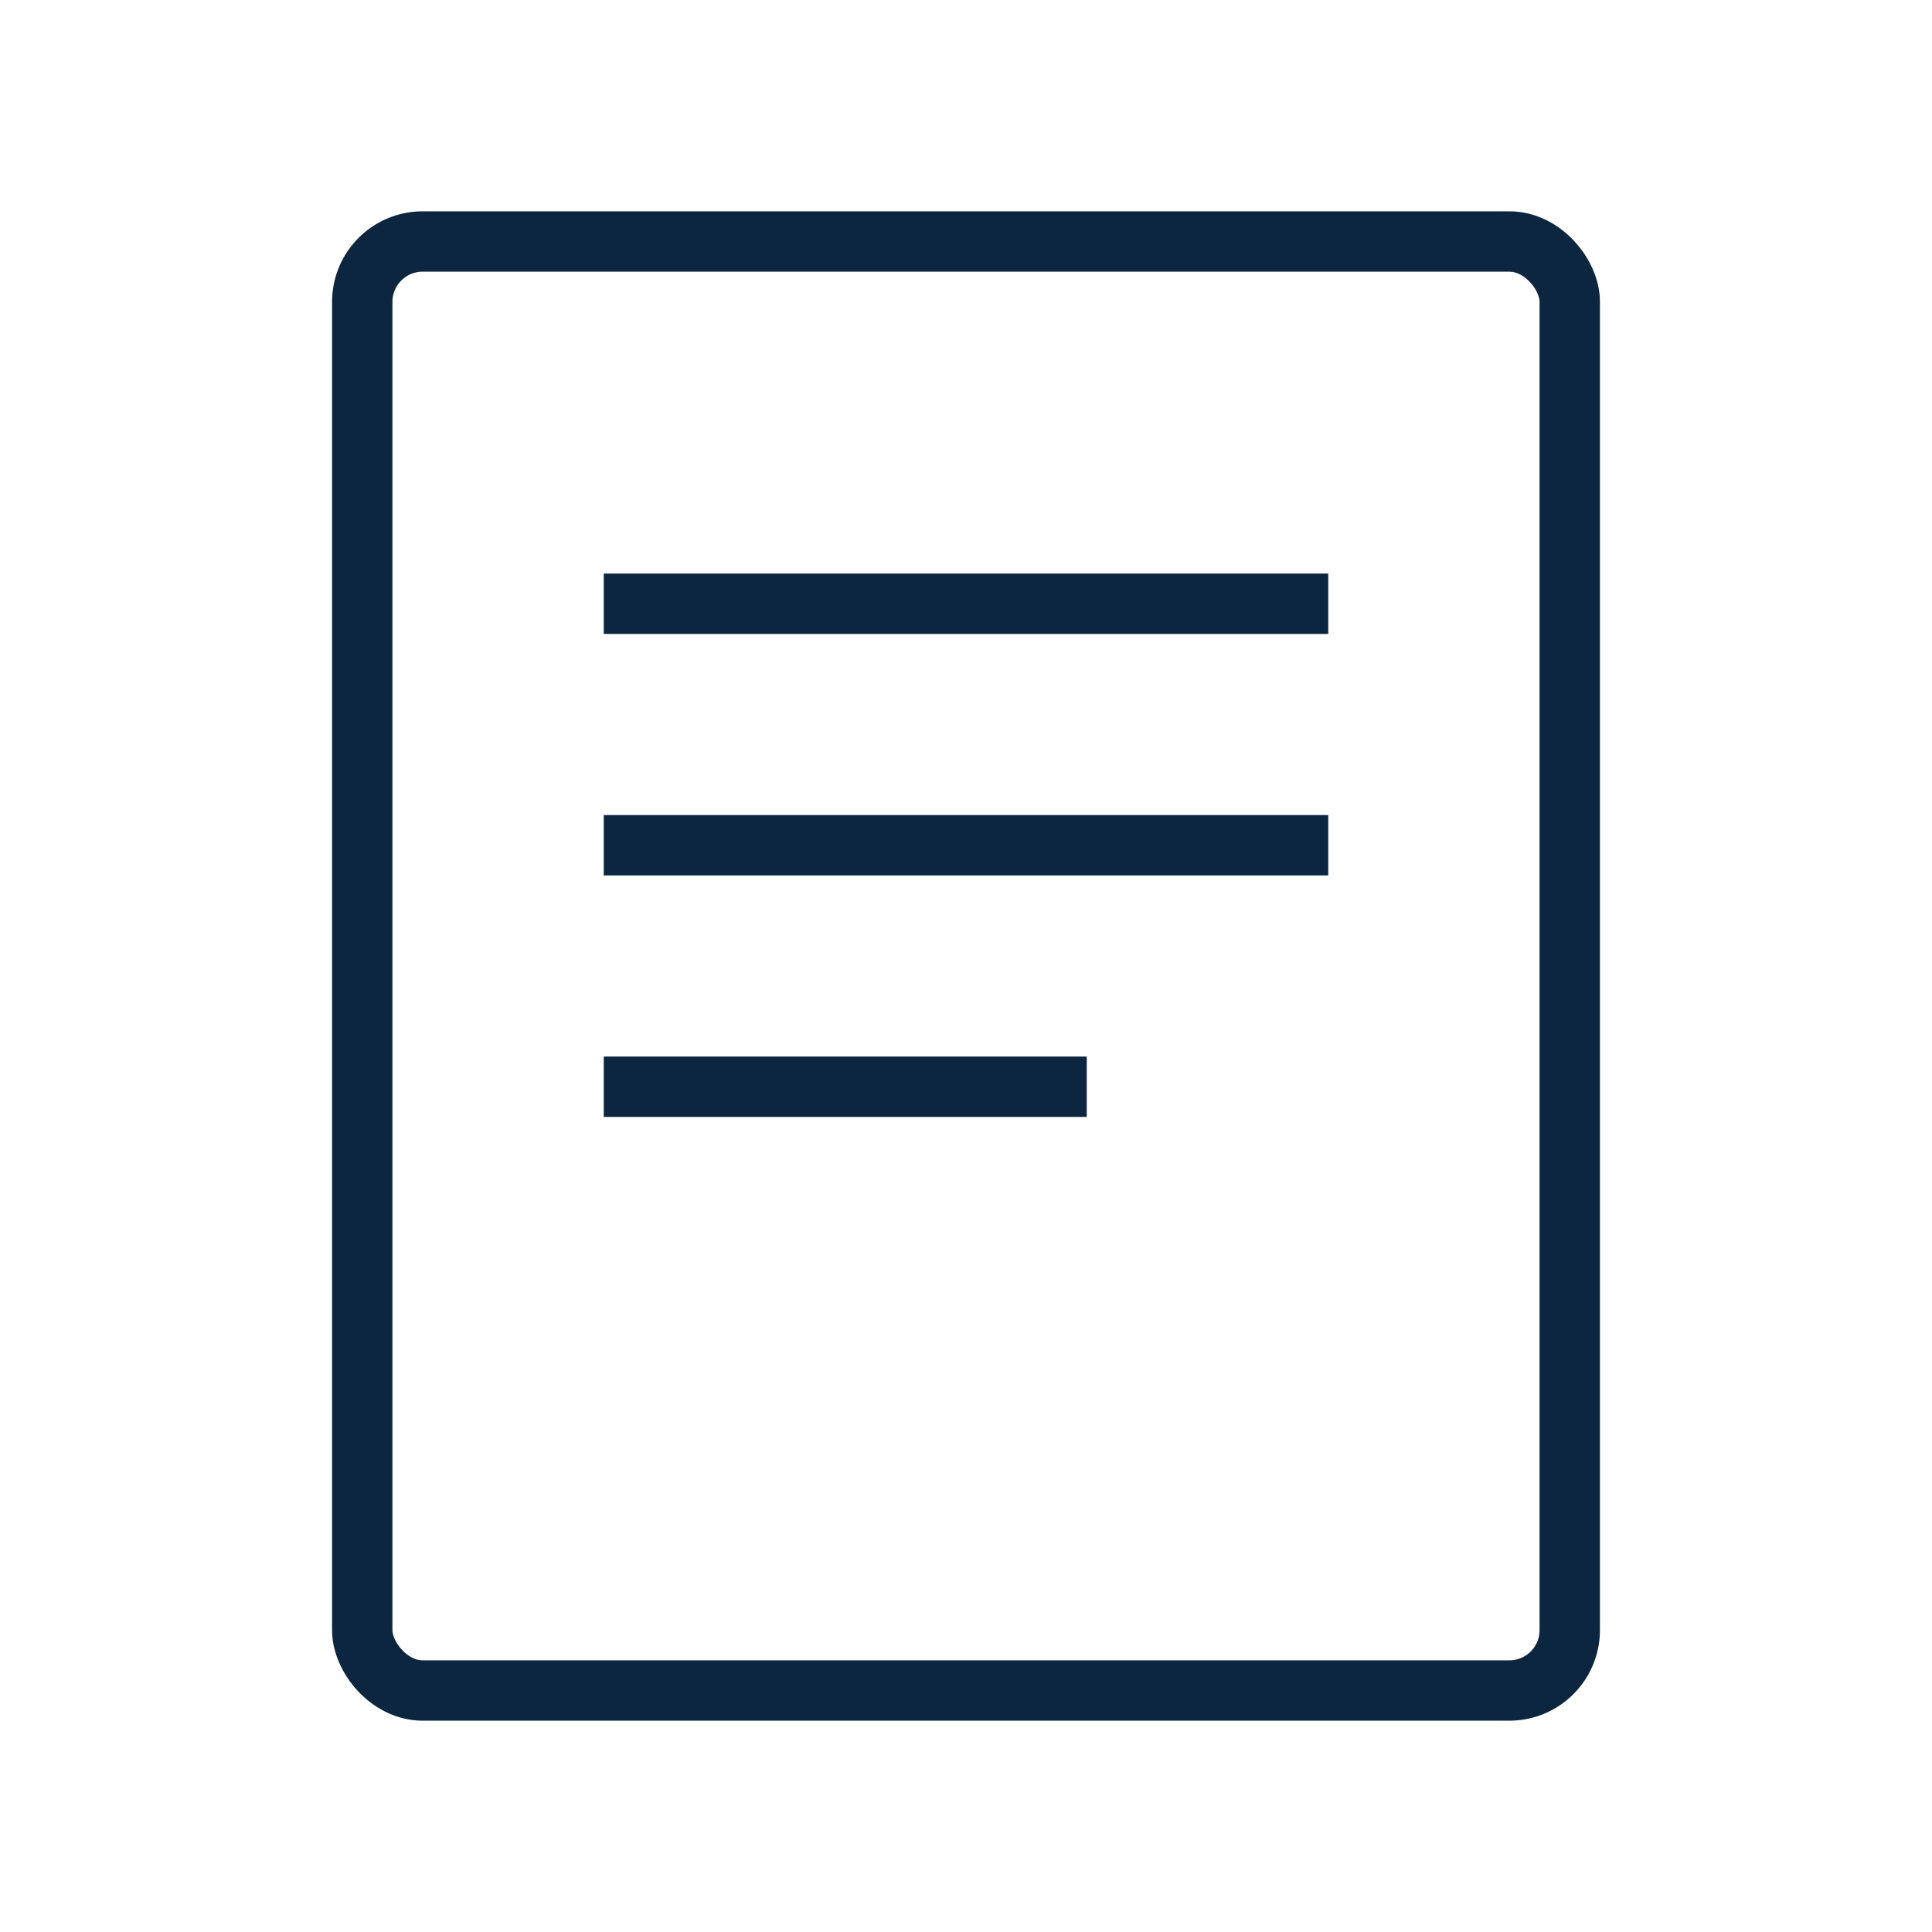
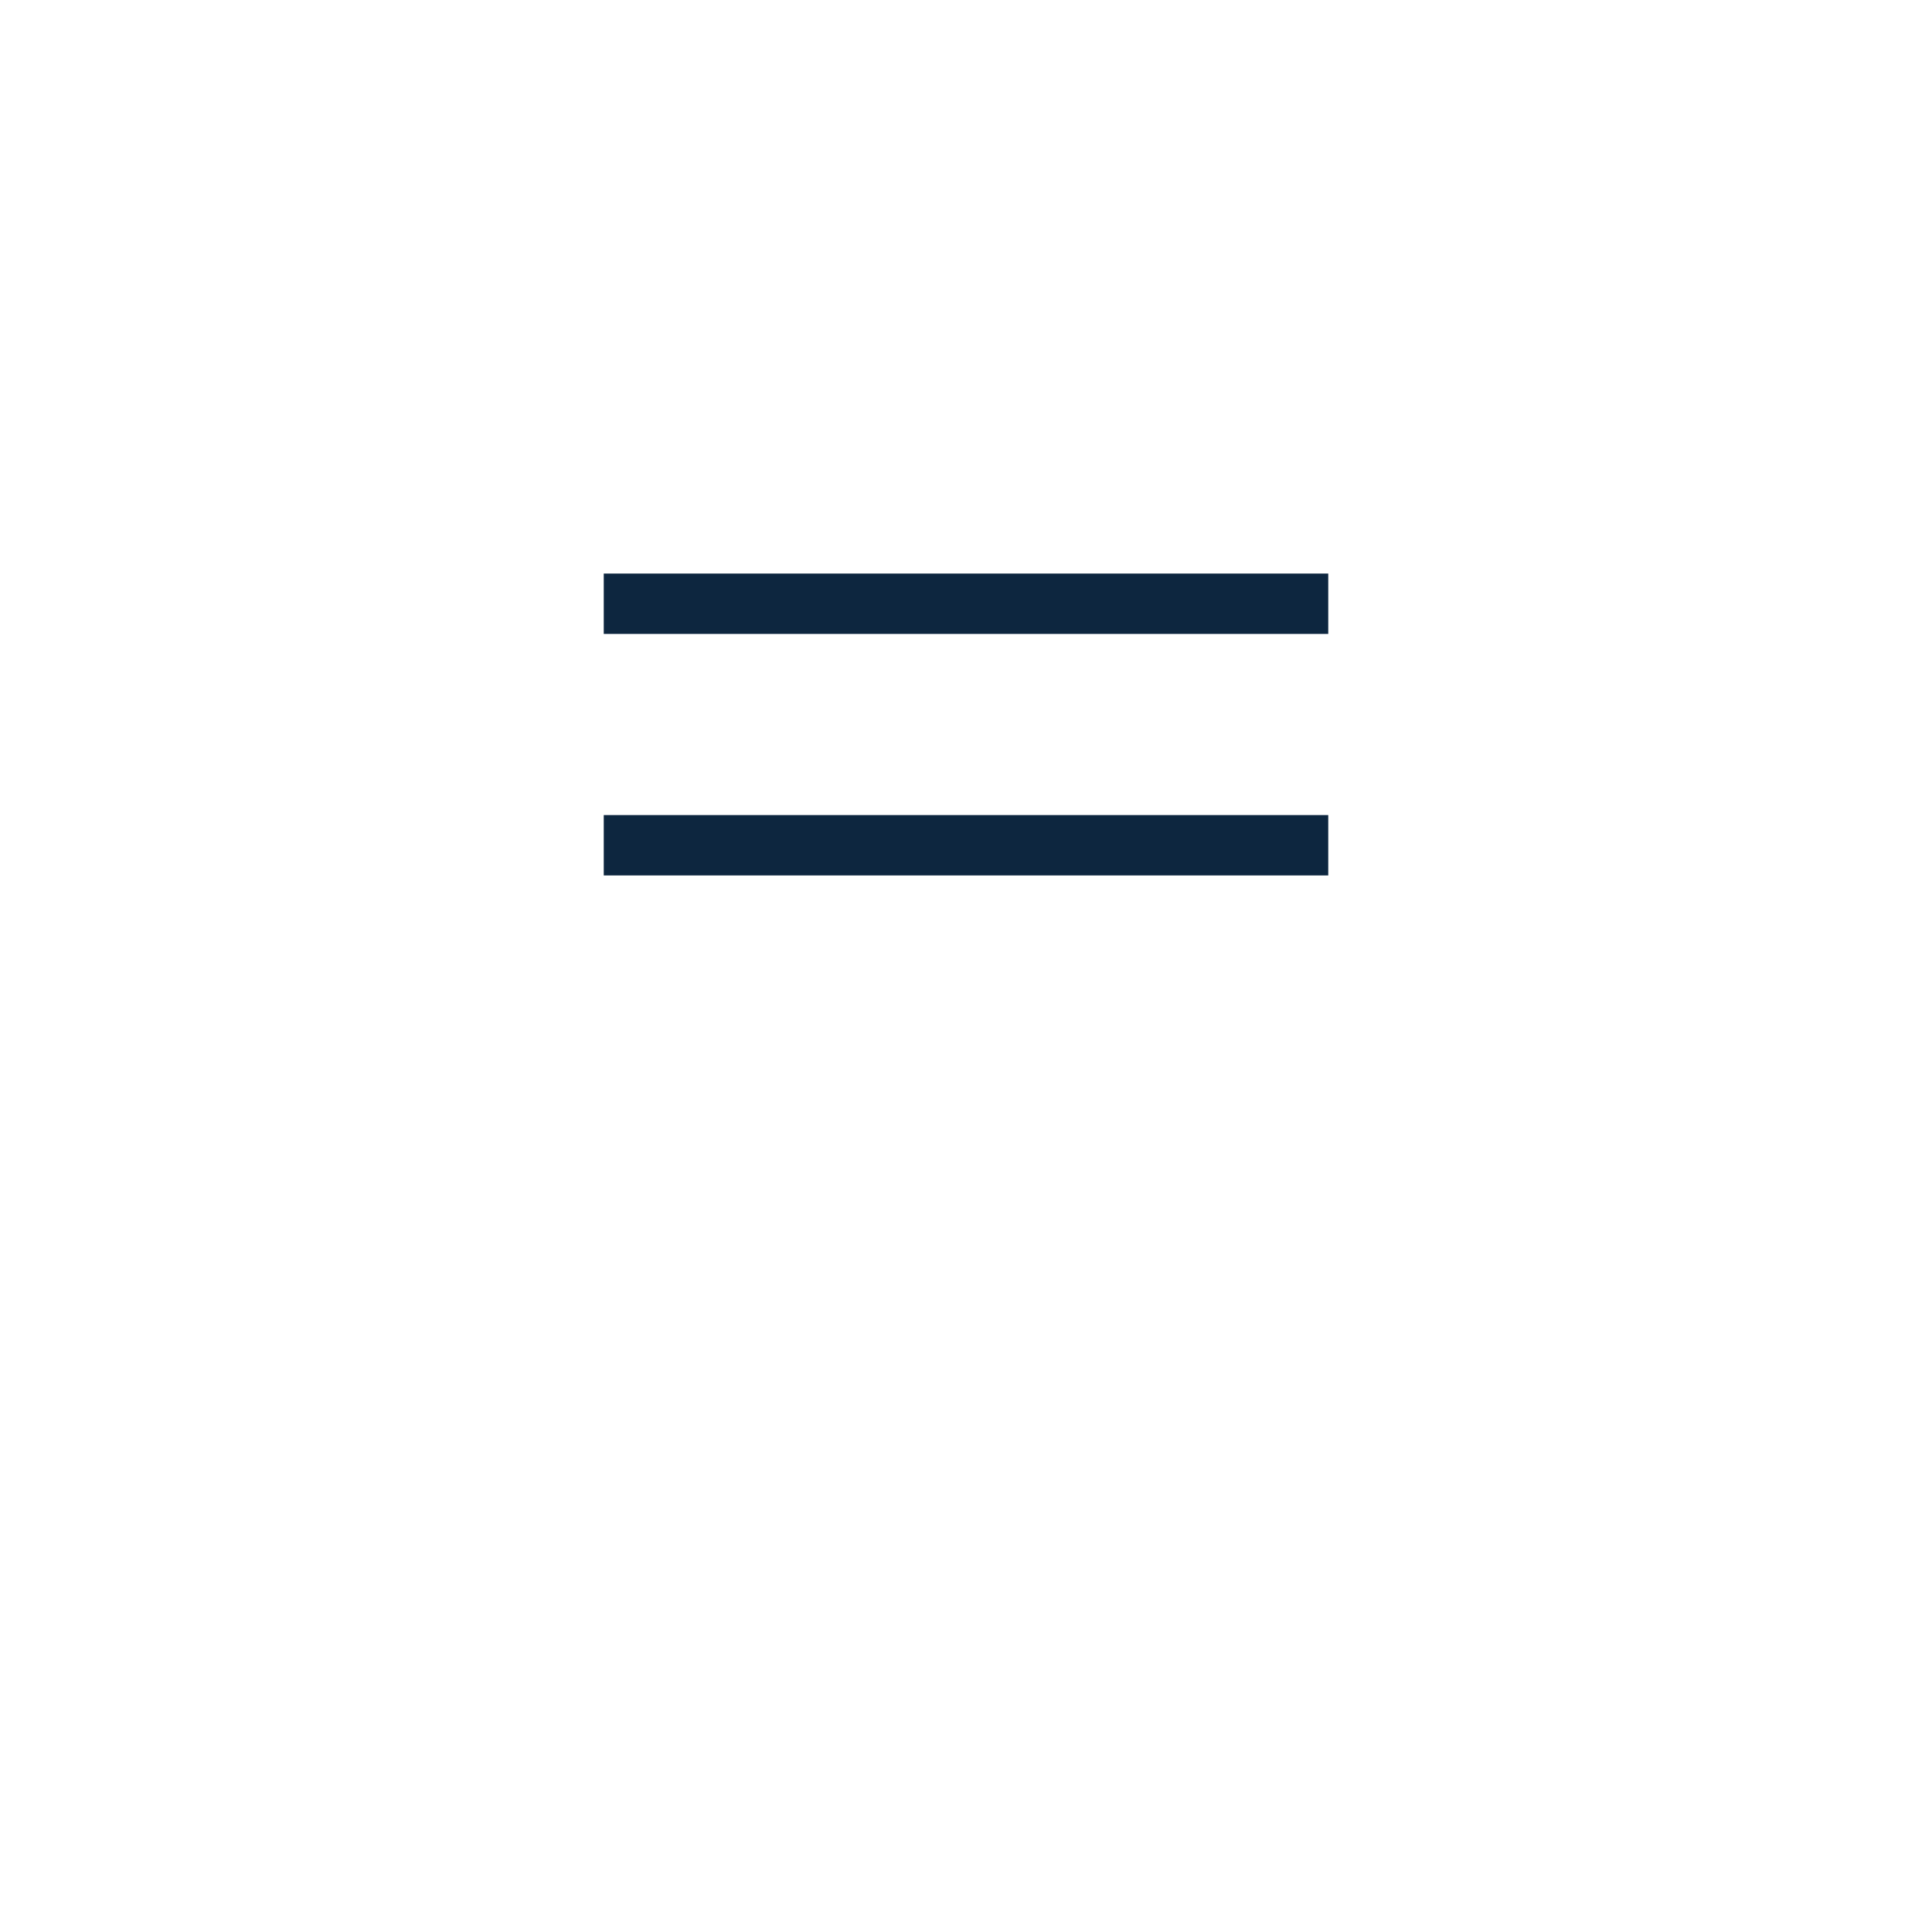
<svg xmlns="http://www.w3.org/2000/svg" width="64" height="64" fill="none" stroke="#0D263F" stroke-width="2">
-   <rect x="12" y="8" width="40" height="48" rx="2" />
  <line x1="20" y1="20" x2="44" y2="20" />
  <line x1="20" y1="28" x2="44" y2="28" />
-   <line x1="20" y1="36" x2="36" y2="36" />
</svg>